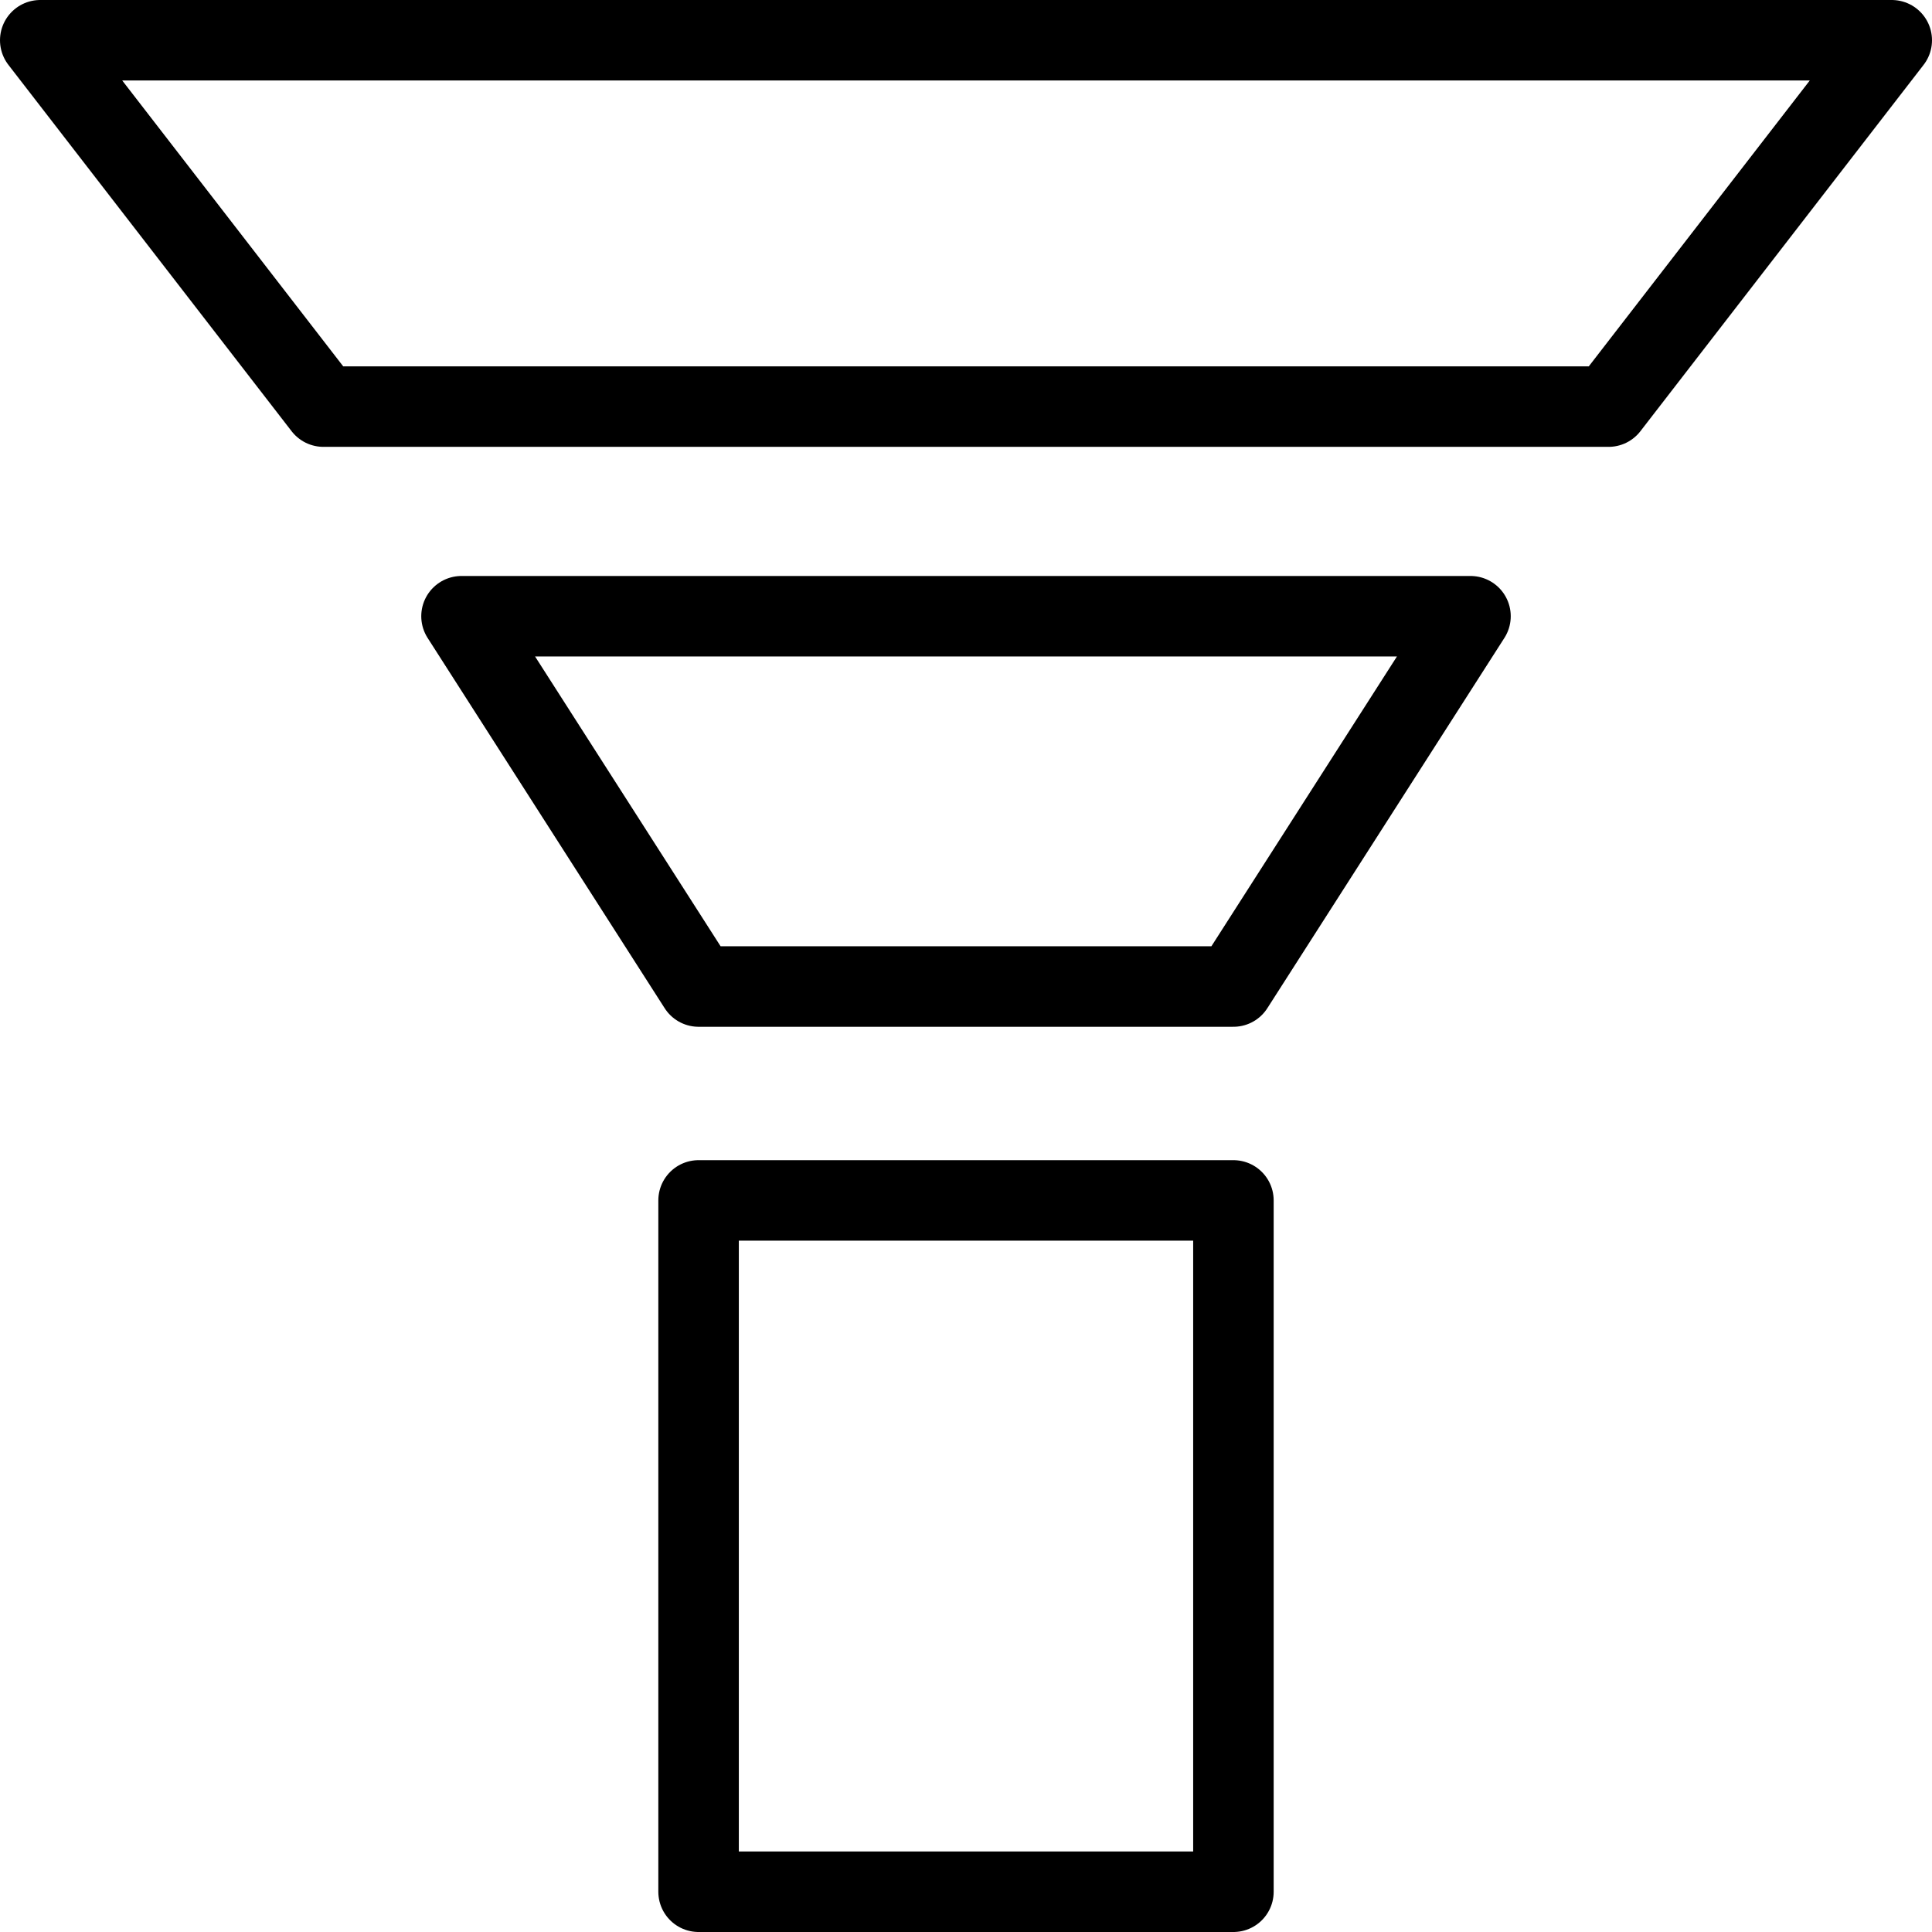
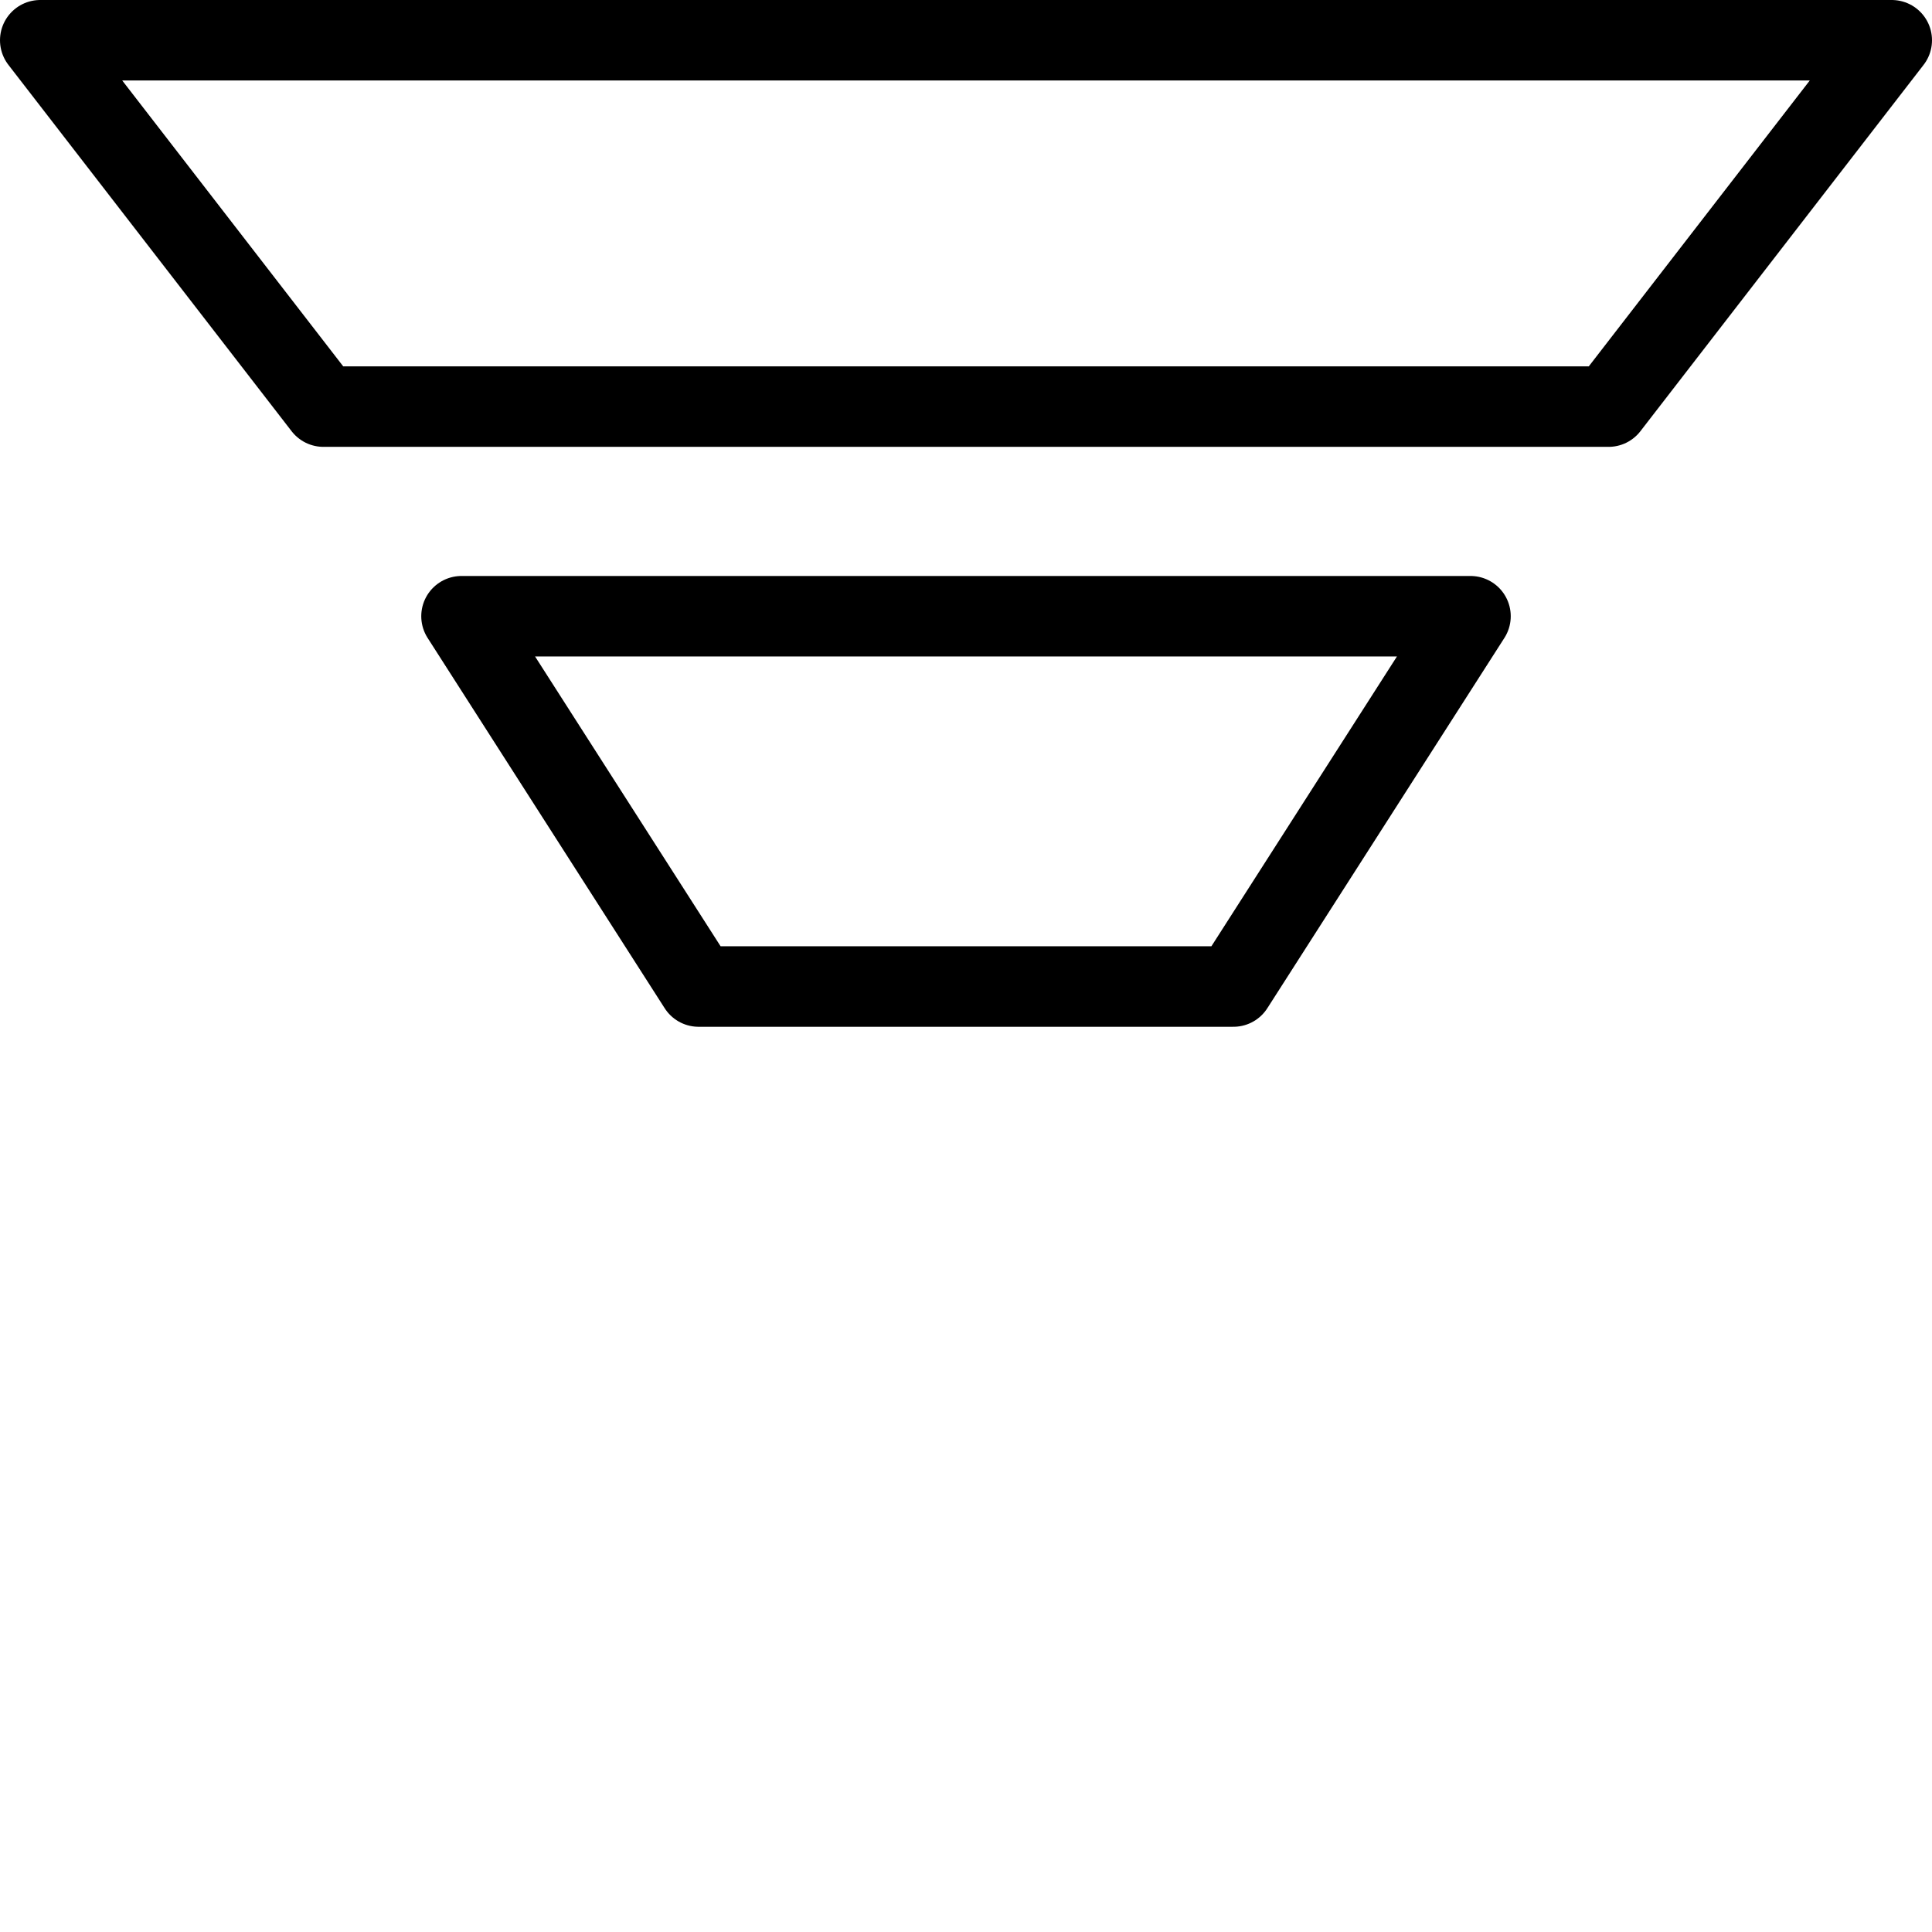
<svg xmlns="http://www.w3.org/2000/svg" viewBox="0 0 24 24">
  <g transform="matrix(1,0,0,1,0,0)">
    <defs>
      <style>.a{fill:none;stroke:#000000;stroke-linecap:round;stroke-linejoin:round;}</style>
    </defs>
-     <rect class="a" x="8.678" y="14.912" width="6.644" height="8.588" />
    <polygon class="a" points="5.733 7.655 8.678 12.255 15.322 12.255 18.267 7.655 5.733 7.655" />
    <polygon class="a" points="19.982 5.051 23.5 0.5 0.5 0.5 4.018 5.051 19.982 5.051" />
  </g>
</svg>